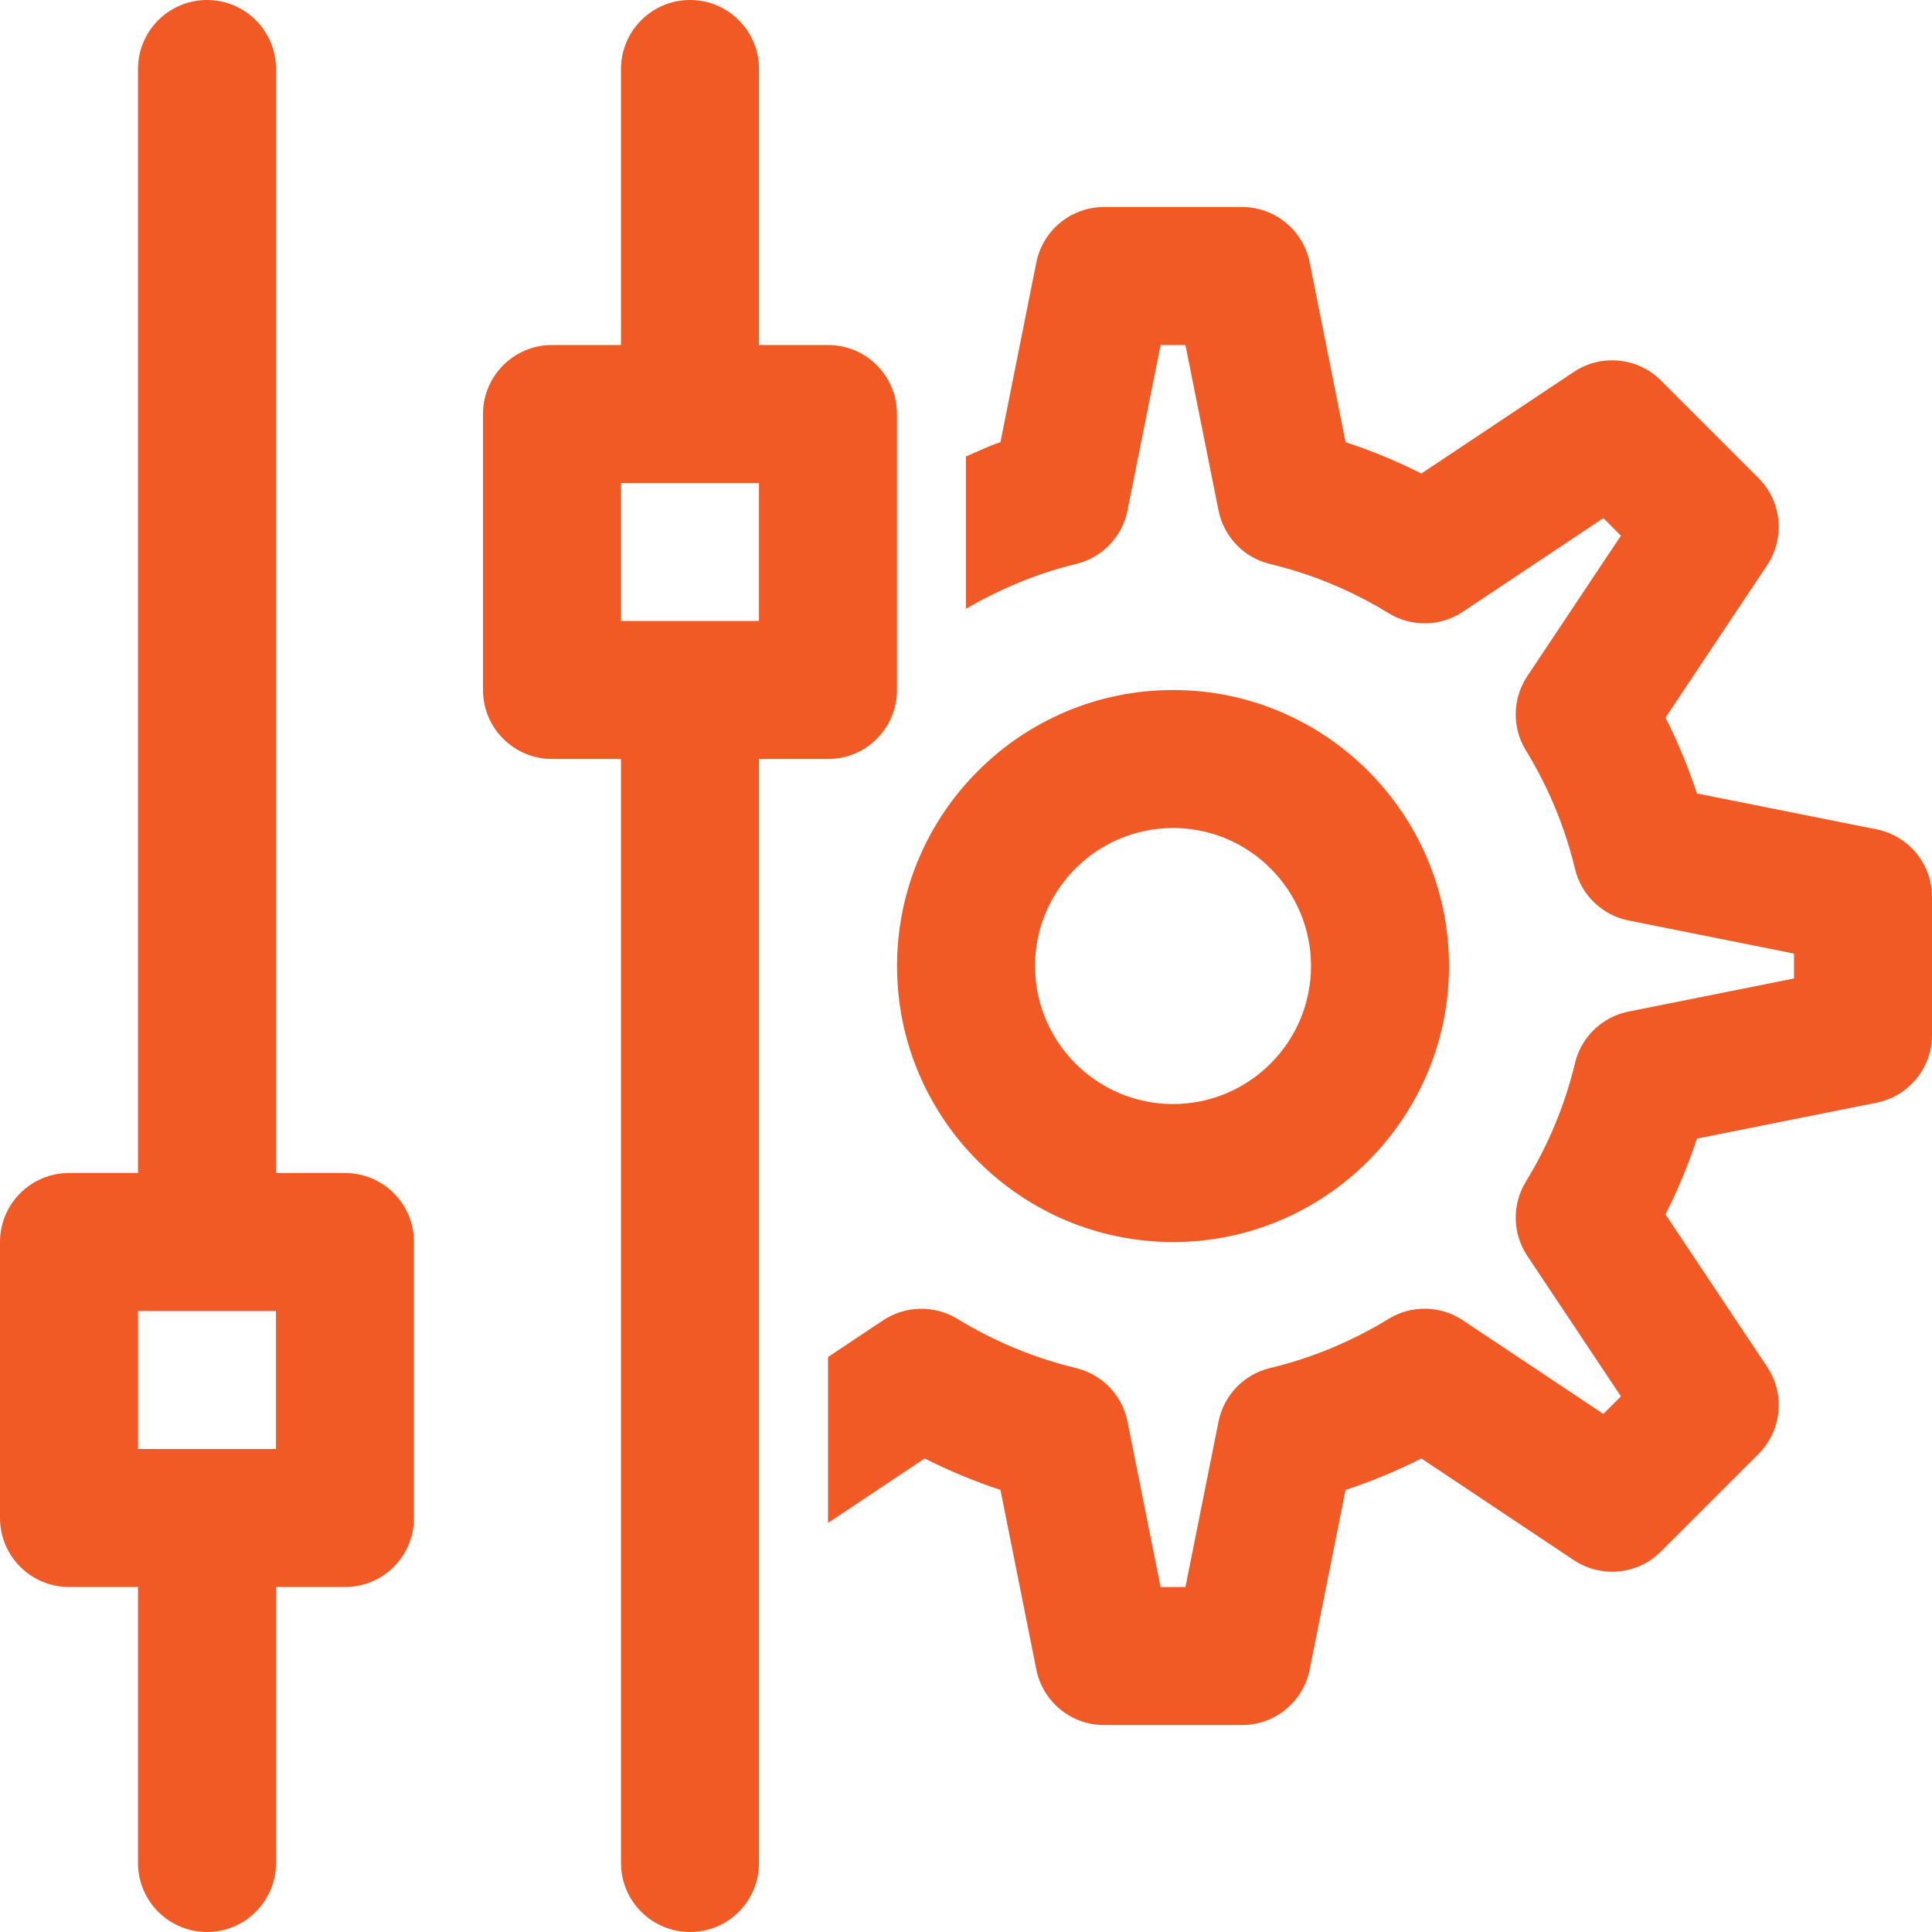
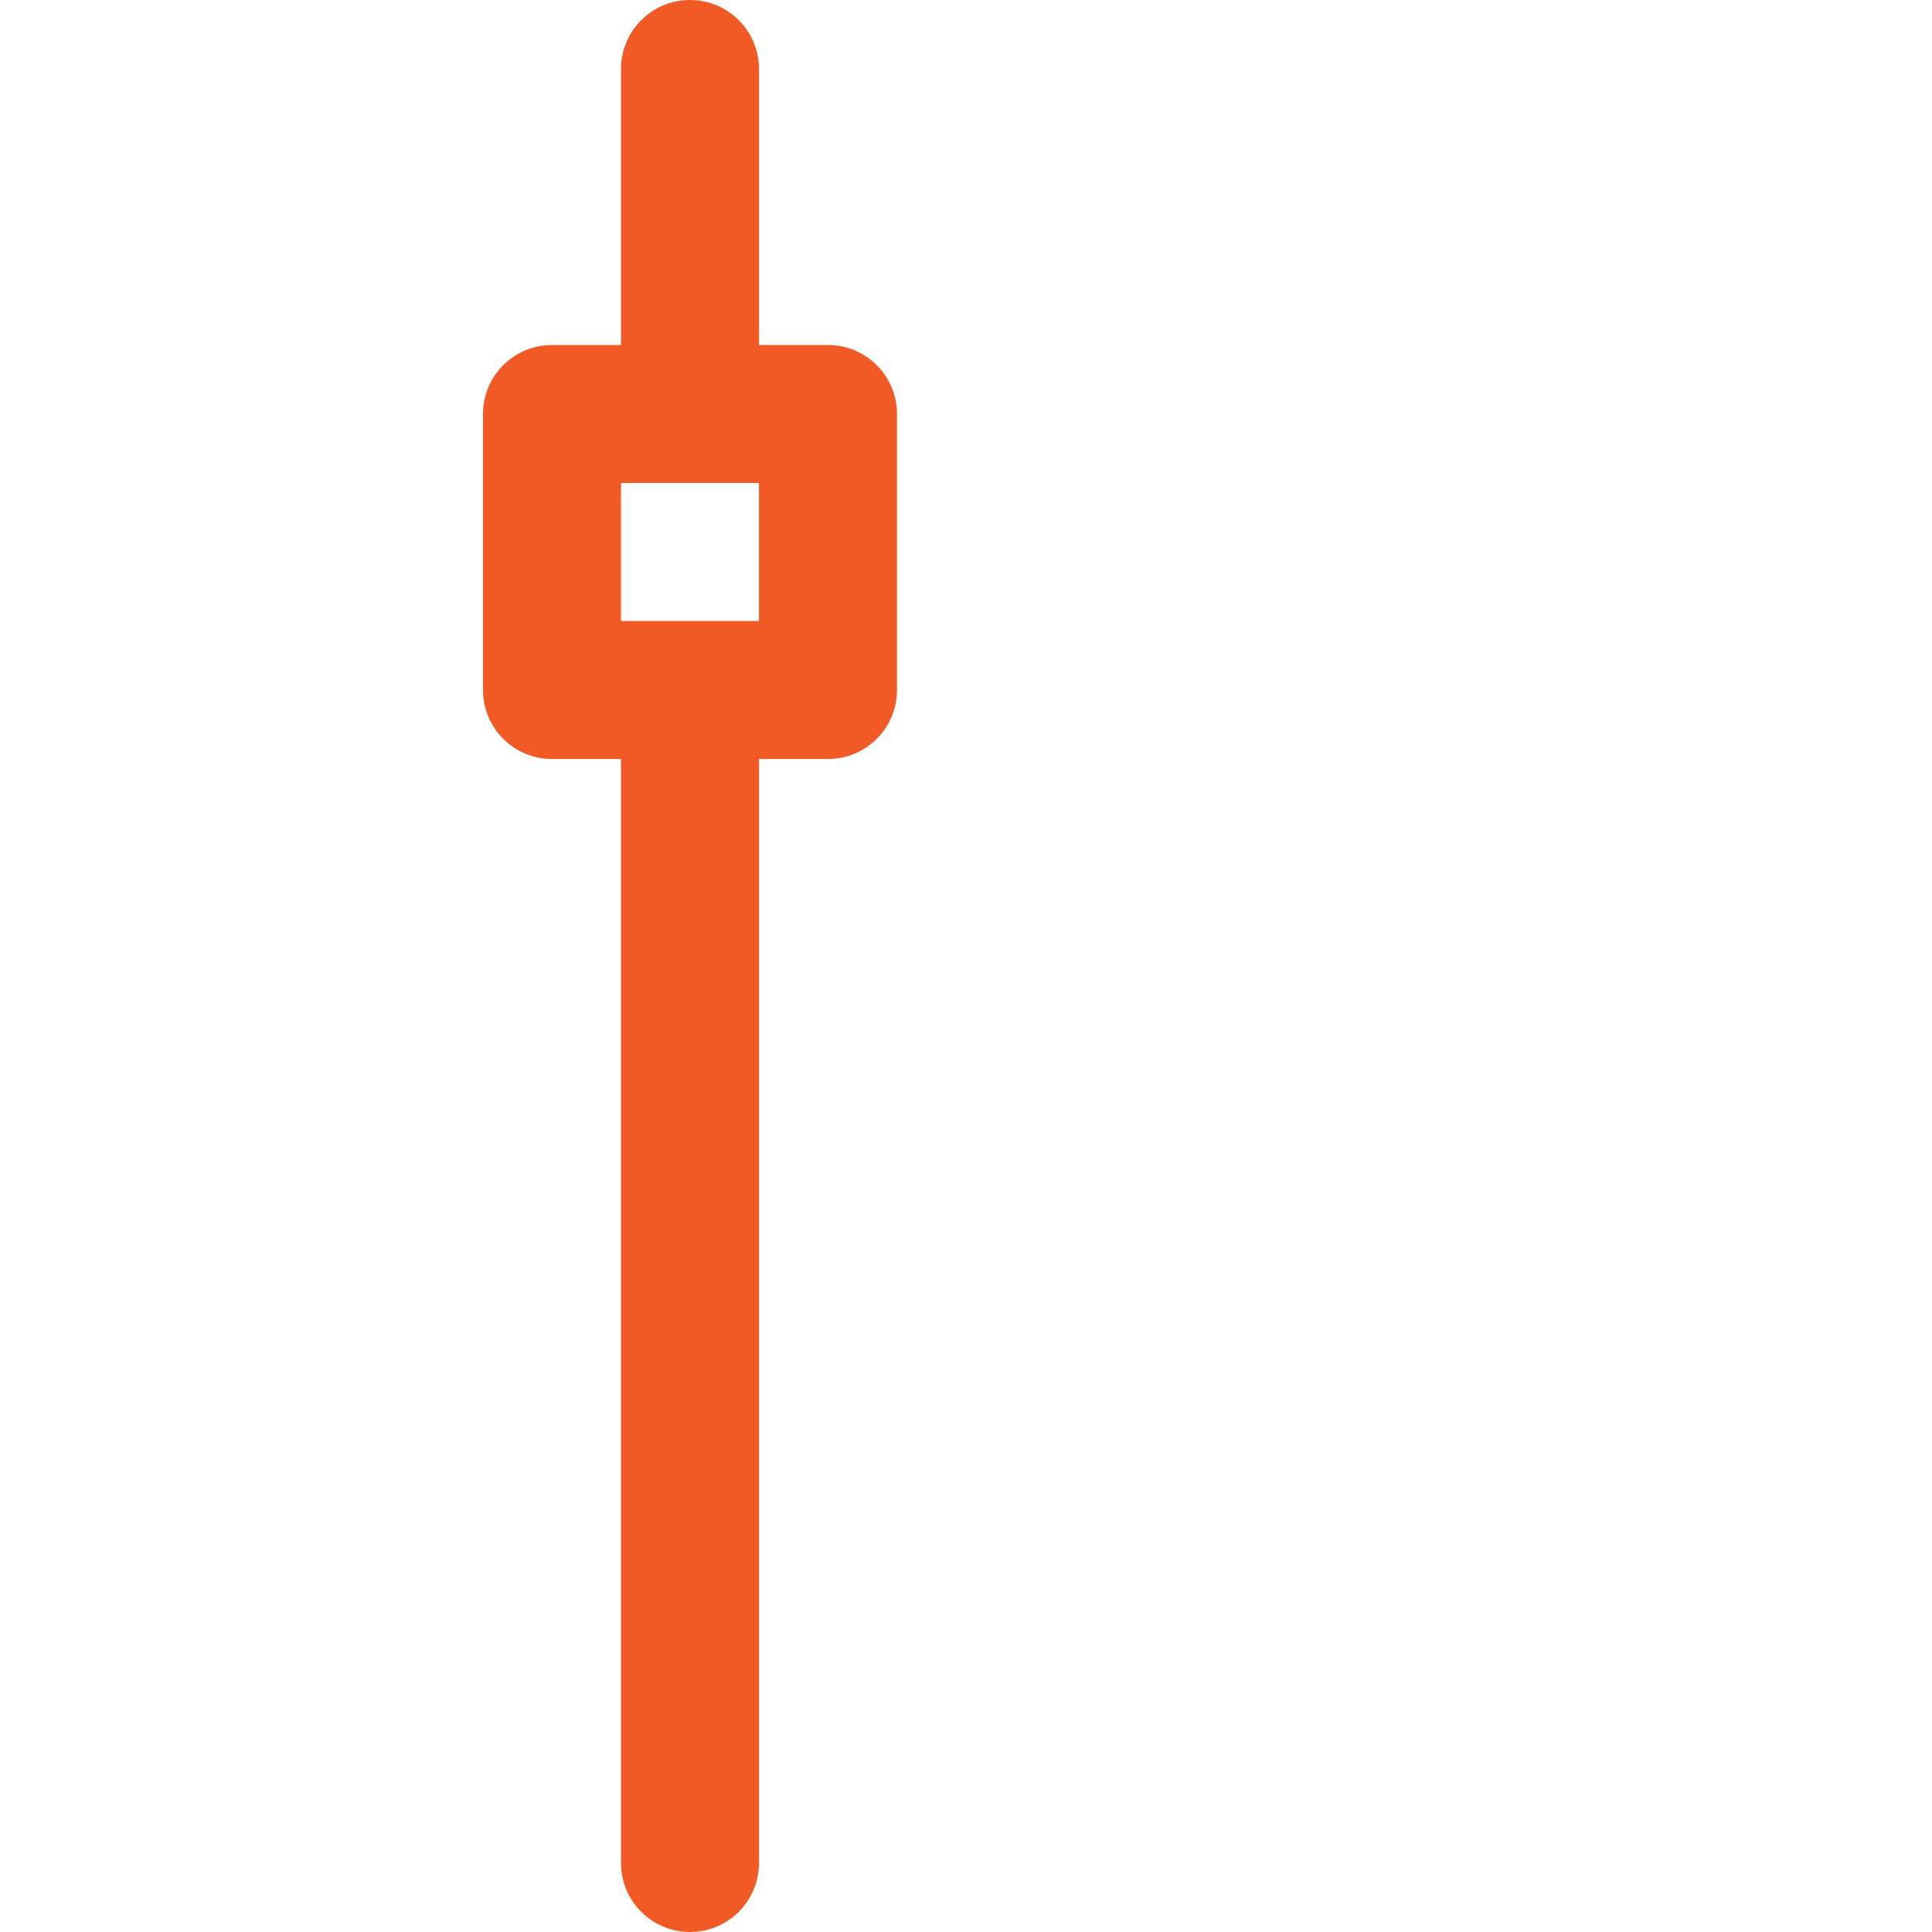
<svg xmlns="http://www.w3.org/2000/svg" width="40" height="40" viewBox="0 0 40 40" fill="none">
-   <path d="M24.286 25.715C27.437 25.715 30 23.151 30 20C30 16.85 27.437 14.286 24.286 14.286C21.135 14.286 18.572 16.85 18.572 20C18.572 23.151 21.135 25.715 24.286 25.715ZM24.286 17.143C25.862 17.143 27.143 18.425 27.143 20C27.143 21.576 25.862 22.858 24.286 22.858C22.71 22.858 21.429 21.576 21.429 20C21.429 18.425 22.71 17.143 24.286 17.143Z" fill="#F15A24" />
-   <path d="M38.852 17.171L35.133 16.428C34.955 15.889 34.738 15.364 34.482 14.858L36.586 11.702C36.964 11.135 36.889 10.381 36.408 9.899L34.387 7.878C33.907 7.398 33.152 7.322 32.584 7.7L29.427 9.804C28.921 9.548 28.397 9.331 27.858 9.154L27.115 5.434C26.982 4.767 26.395 4.286 25.714 4.286H22.857C22.176 4.286 21.59 4.767 21.456 5.434L20.713 9.154C20.468 9.234 20.238 9.352 20 9.449V12.604C20.715 12.188 21.477 11.869 22.277 11.677C22.818 11.547 23.235 11.114 23.343 10.568L24.028 7.143H24.543L25.228 10.568C25.337 11.114 25.753 11.547 26.295 11.677C27.16 11.884 27.985 12.227 28.749 12.695C29.222 12.986 29.825 12.974 30.287 12.665L33.195 10.727L33.559 11.091L31.621 13.999C31.312 14.462 31.301 15.063 31.592 15.537C32.058 16.299 32.401 17.125 32.609 17.991C32.739 18.533 33.172 18.949 33.718 19.058L37.143 19.743V20.258L33.718 20.943C33.172 21.052 32.739 21.468 32.609 22.009C32.401 22.876 32.058 23.702 31.592 24.463C31.301 24.938 31.312 25.539 31.621 26.002L33.559 28.91L33.195 29.274L30.287 27.336C29.826 27.027 29.224 27.014 28.749 27.306C27.985 27.774 27.16 28.116 26.295 28.324C25.753 28.454 25.337 28.887 25.228 29.433L24.543 32.858H24.028L23.343 29.433C23.235 28.887 22.818 28.454 22.277 28.324C21.413 28.116 20.586 27.774 19.821 27.306C19.346 27.016 18.747 27.028 18.283 27.336L17.143 28.096V31.53L19.143 30.196C19.651 30.452 20.174 30.67 20.713 30.847L21.456 34.566C21.59 35.234 22.176 35.715 22.857 35.715H25.714C26.395 35.715 26.982 35.234 27.115 34.566L27.858 30.847C28.397 30.67 28.921 30.452 29.427 30.196L32.584 32.301C33.153 32.678 33.906 32.604 34.387 32.122L36.408 30.102C36.889 29.62 36.964 28.866 36.586 28.299L34.482 25.143C34.738 24.636 34.955 24.112 35.133 23.573L38.852 22.83C39.519 22.696 40 22.11 40 21.429V18.572C40 17.891 39.519 17.304 38.852 17.171Z" fill="#F15A24" />
-   <path d="M7.143 24.286H5.714V1.429C5.714 0.64 5.075 0 4.286 0C3.497 0 2.857 0.64 2.857 1.429V24.286H1.429C0.64 24.286 0 24.925 0 25.714V31.429C0 32.218 0.64 32.857 1.429 32.857H2.857V38.571C2.857 39.36 3.497 40 4.286 40C5.075 40 5.714 39.36 5.714 38.571V32.857H7.143C7.932 32.857 8.571 32.218 8.571 31.429V25.714C8.571 24.925 7.932 24.286 7.143 24.286ZM5.714 30H2.857V27.143H5.714V30Z" fill="#F15A24" />
  <path d="M17.143 15.714C17.932 15.714 18.571 15.075 18.571 14.286V8.571C18.571 7.783 17.932 7.143 17.143 7.143H15.714V1.429C15.714 0.64 15.075 0 14.286 0C13.497 0 12.857 0.64 12.857 1.429V7.143H11.429C10.64 7.143 10 7.783 10 8.571V14.286C10 15.075 10.64 15.714 11.429 15.714H12.857V38.571C12.857 39.36 13.497 40 14.286 40C15.075 40 15.714 39.36 15.714 38.571V15.714H17.143ZM12.857 10H15.714V12.857H12.857V10Z" fill="#F15A24" />
</svg>